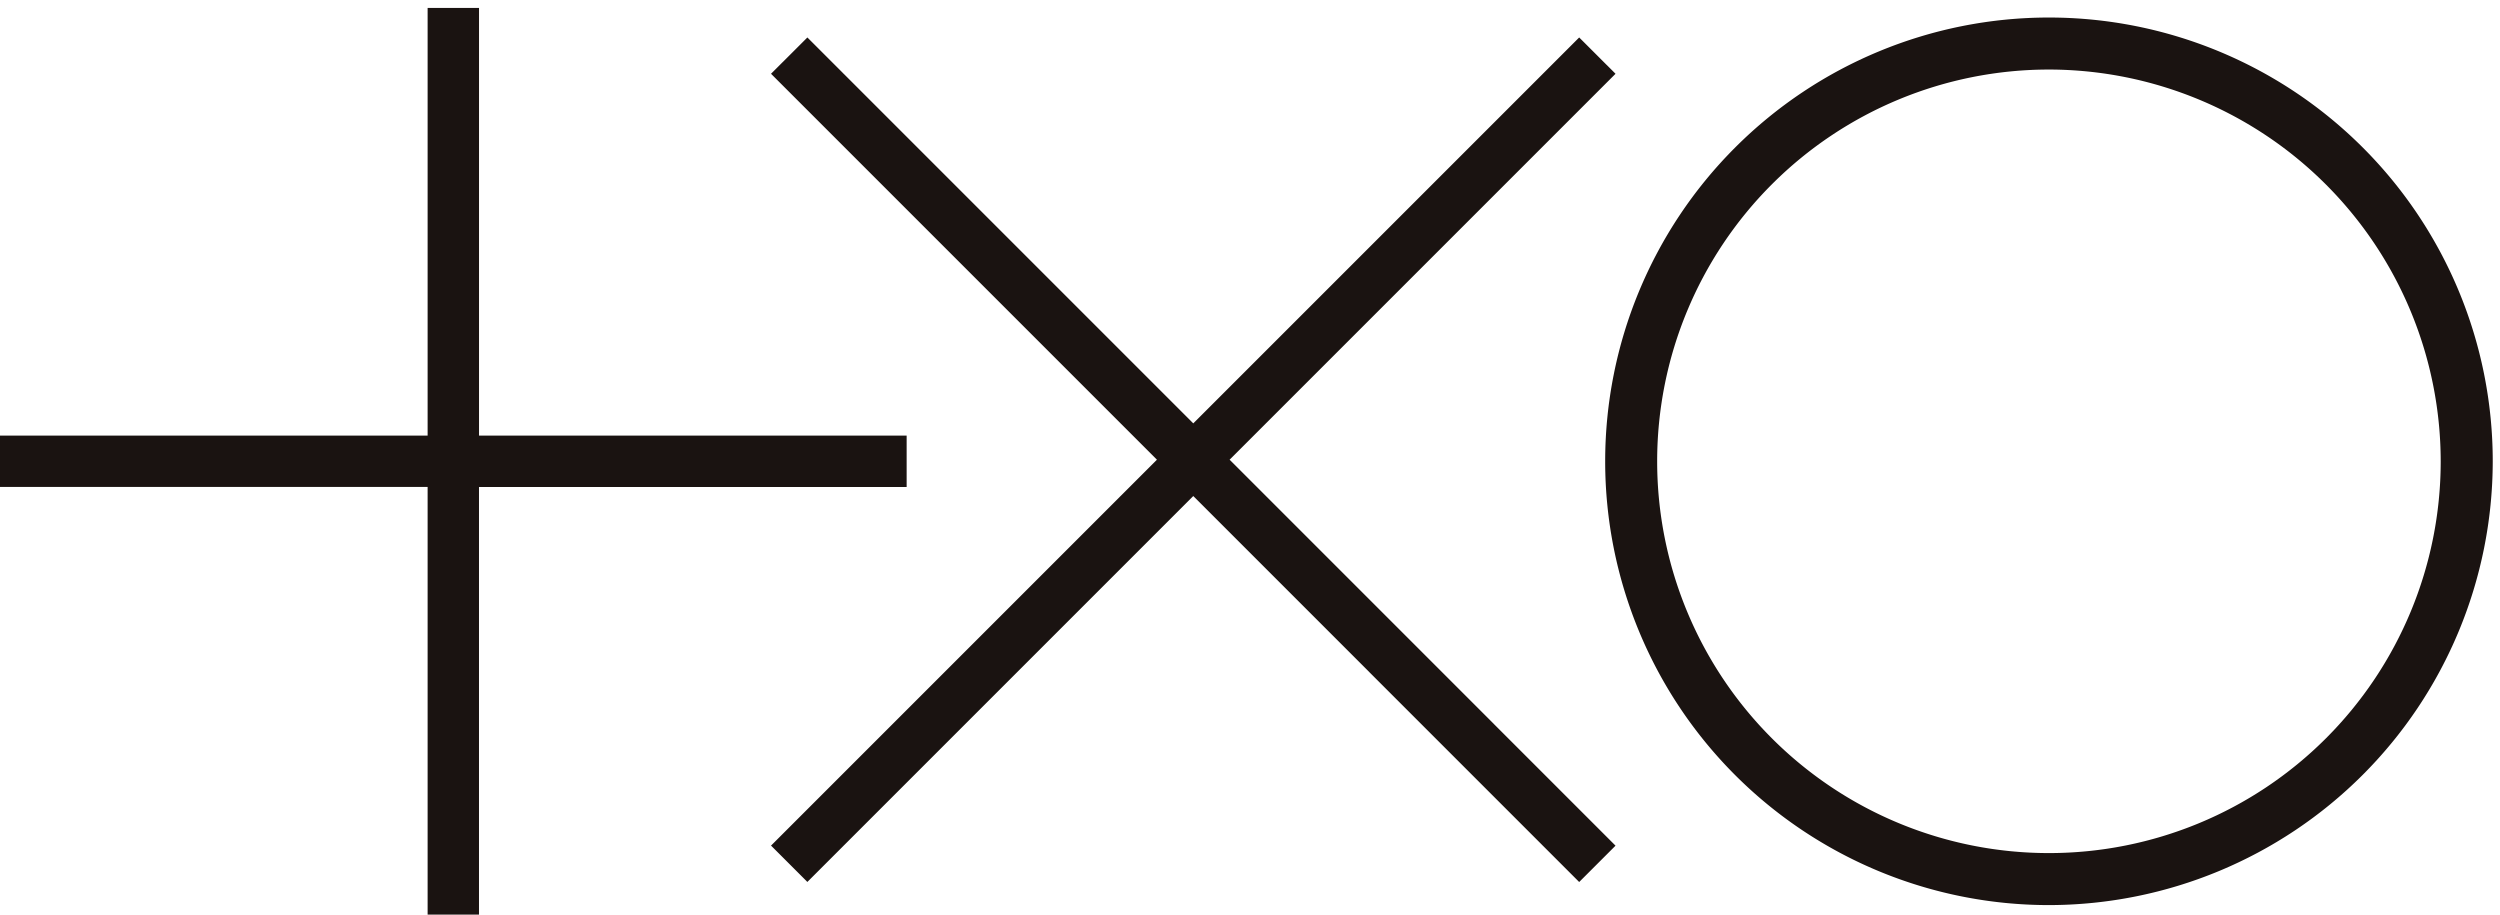
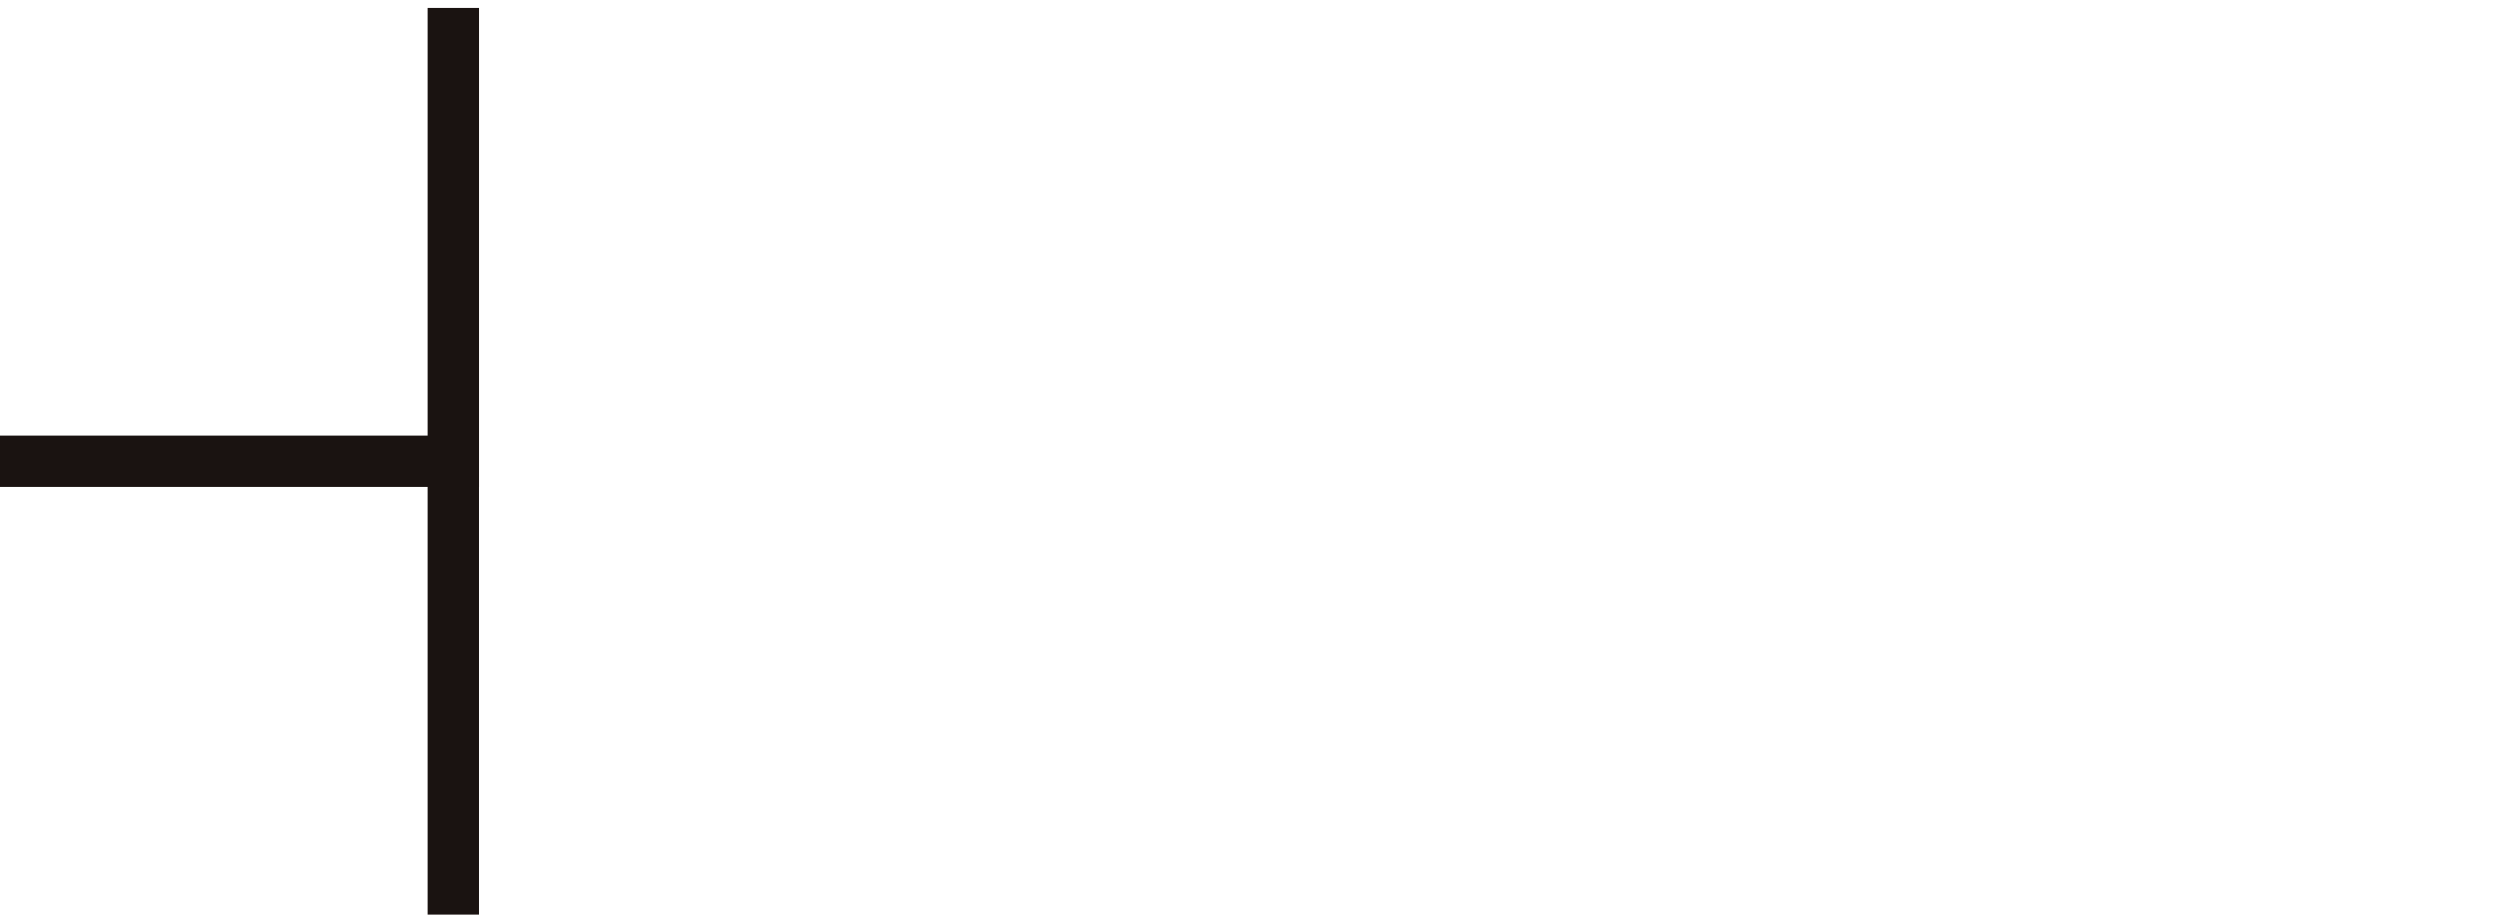
<svg xmlns="http://www.w3.org/2000/svg" width="82" height="30" viewBox="0 0 82 30">
  <g id="logo" transform="translate(-49 -39.477)">
    <rect id="사각형_242" data-name="사각형 242" width="82" height="30" transform="translate(49 39.477)" fill="none" opacity="0.523" />
    <g id="그룹_838" data-name="그룹 838" transform="translate(-116.914 -562.189)">
      <g id="그룹_837" data-name="그룹 837" transform="translate(165.914 601.927)">
-         <path id="패스_349" data-name="패스 349" d="M195.652,617.639v-1.685H181.626V601.927H179.94v14.026H165.914v1.685H179.94v14.026h1.685V617.639Z" transform="translate(-165.914 -601.927)" fill="#1a1311" />
-         <path id="패스_350" data-name="패스 350" d="M344.431,635.452l1.192-1.192L332.965,621.6l12.658-12.658-1.192-1.191-12.658,12.658-12.658-12.658-1.192,1.191L330.581,621.6l-12.658,12.658,1.192,1.192,12.658-12.658Z" transform="translate(-292.634 -606.783)" fill="#1a1311" />
+         <path id="패스_349" data-name="패스 349" d="M195.652,617.639H181.626V601.927H179.94v14.026H165.914v1.685H179.94v14.026h1.685V617.639Z" transform="translate(-165.914 -601.927)" fill="#1a1311" />
      </g>
-       <path id="패스_351" data-name="패스 351" d="M496.943,632.918A14.556,14.556,0,1,1,511.5,618.362,14.573,14.573,0,0,1,496.943,632.918Zm0-27.406a12.85,12.85,0,1,0,12.85,12.85A12.864,12.864,0,0,0,496.943,605.512Z" transform="translate(-263.824 -1.565)" fill="#1a1311" />
    </g>
  </g>
</svg>